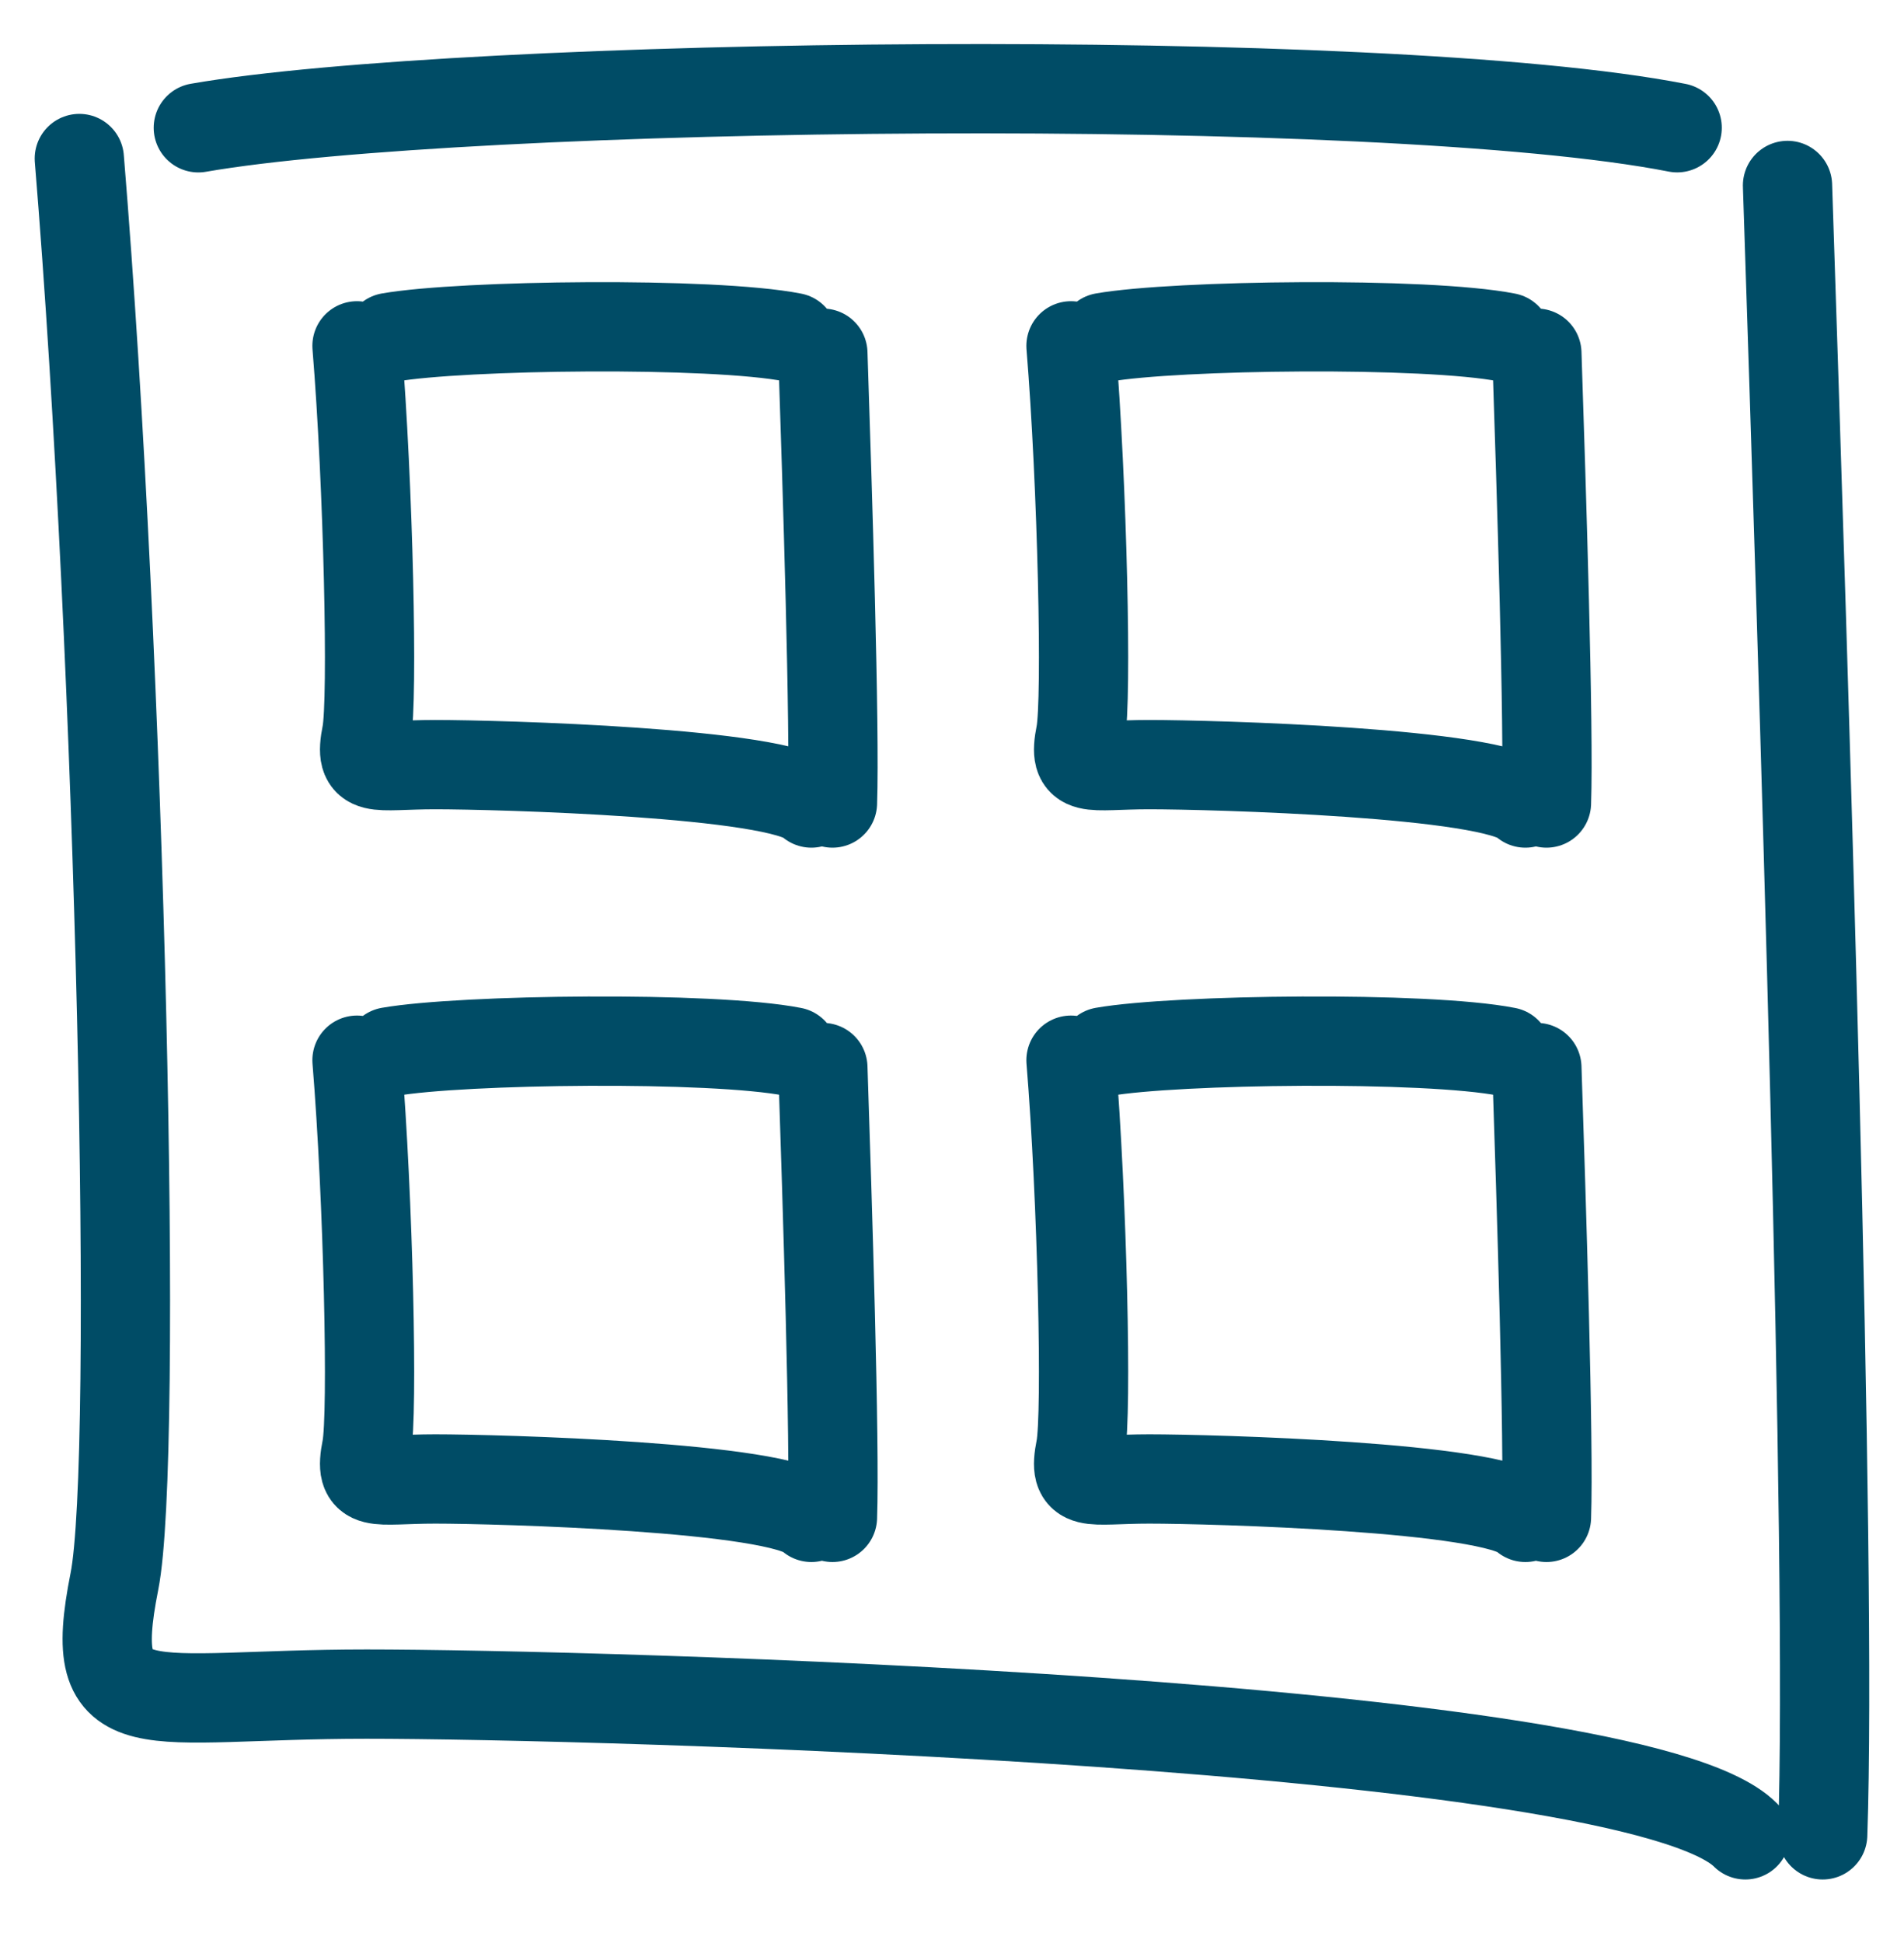
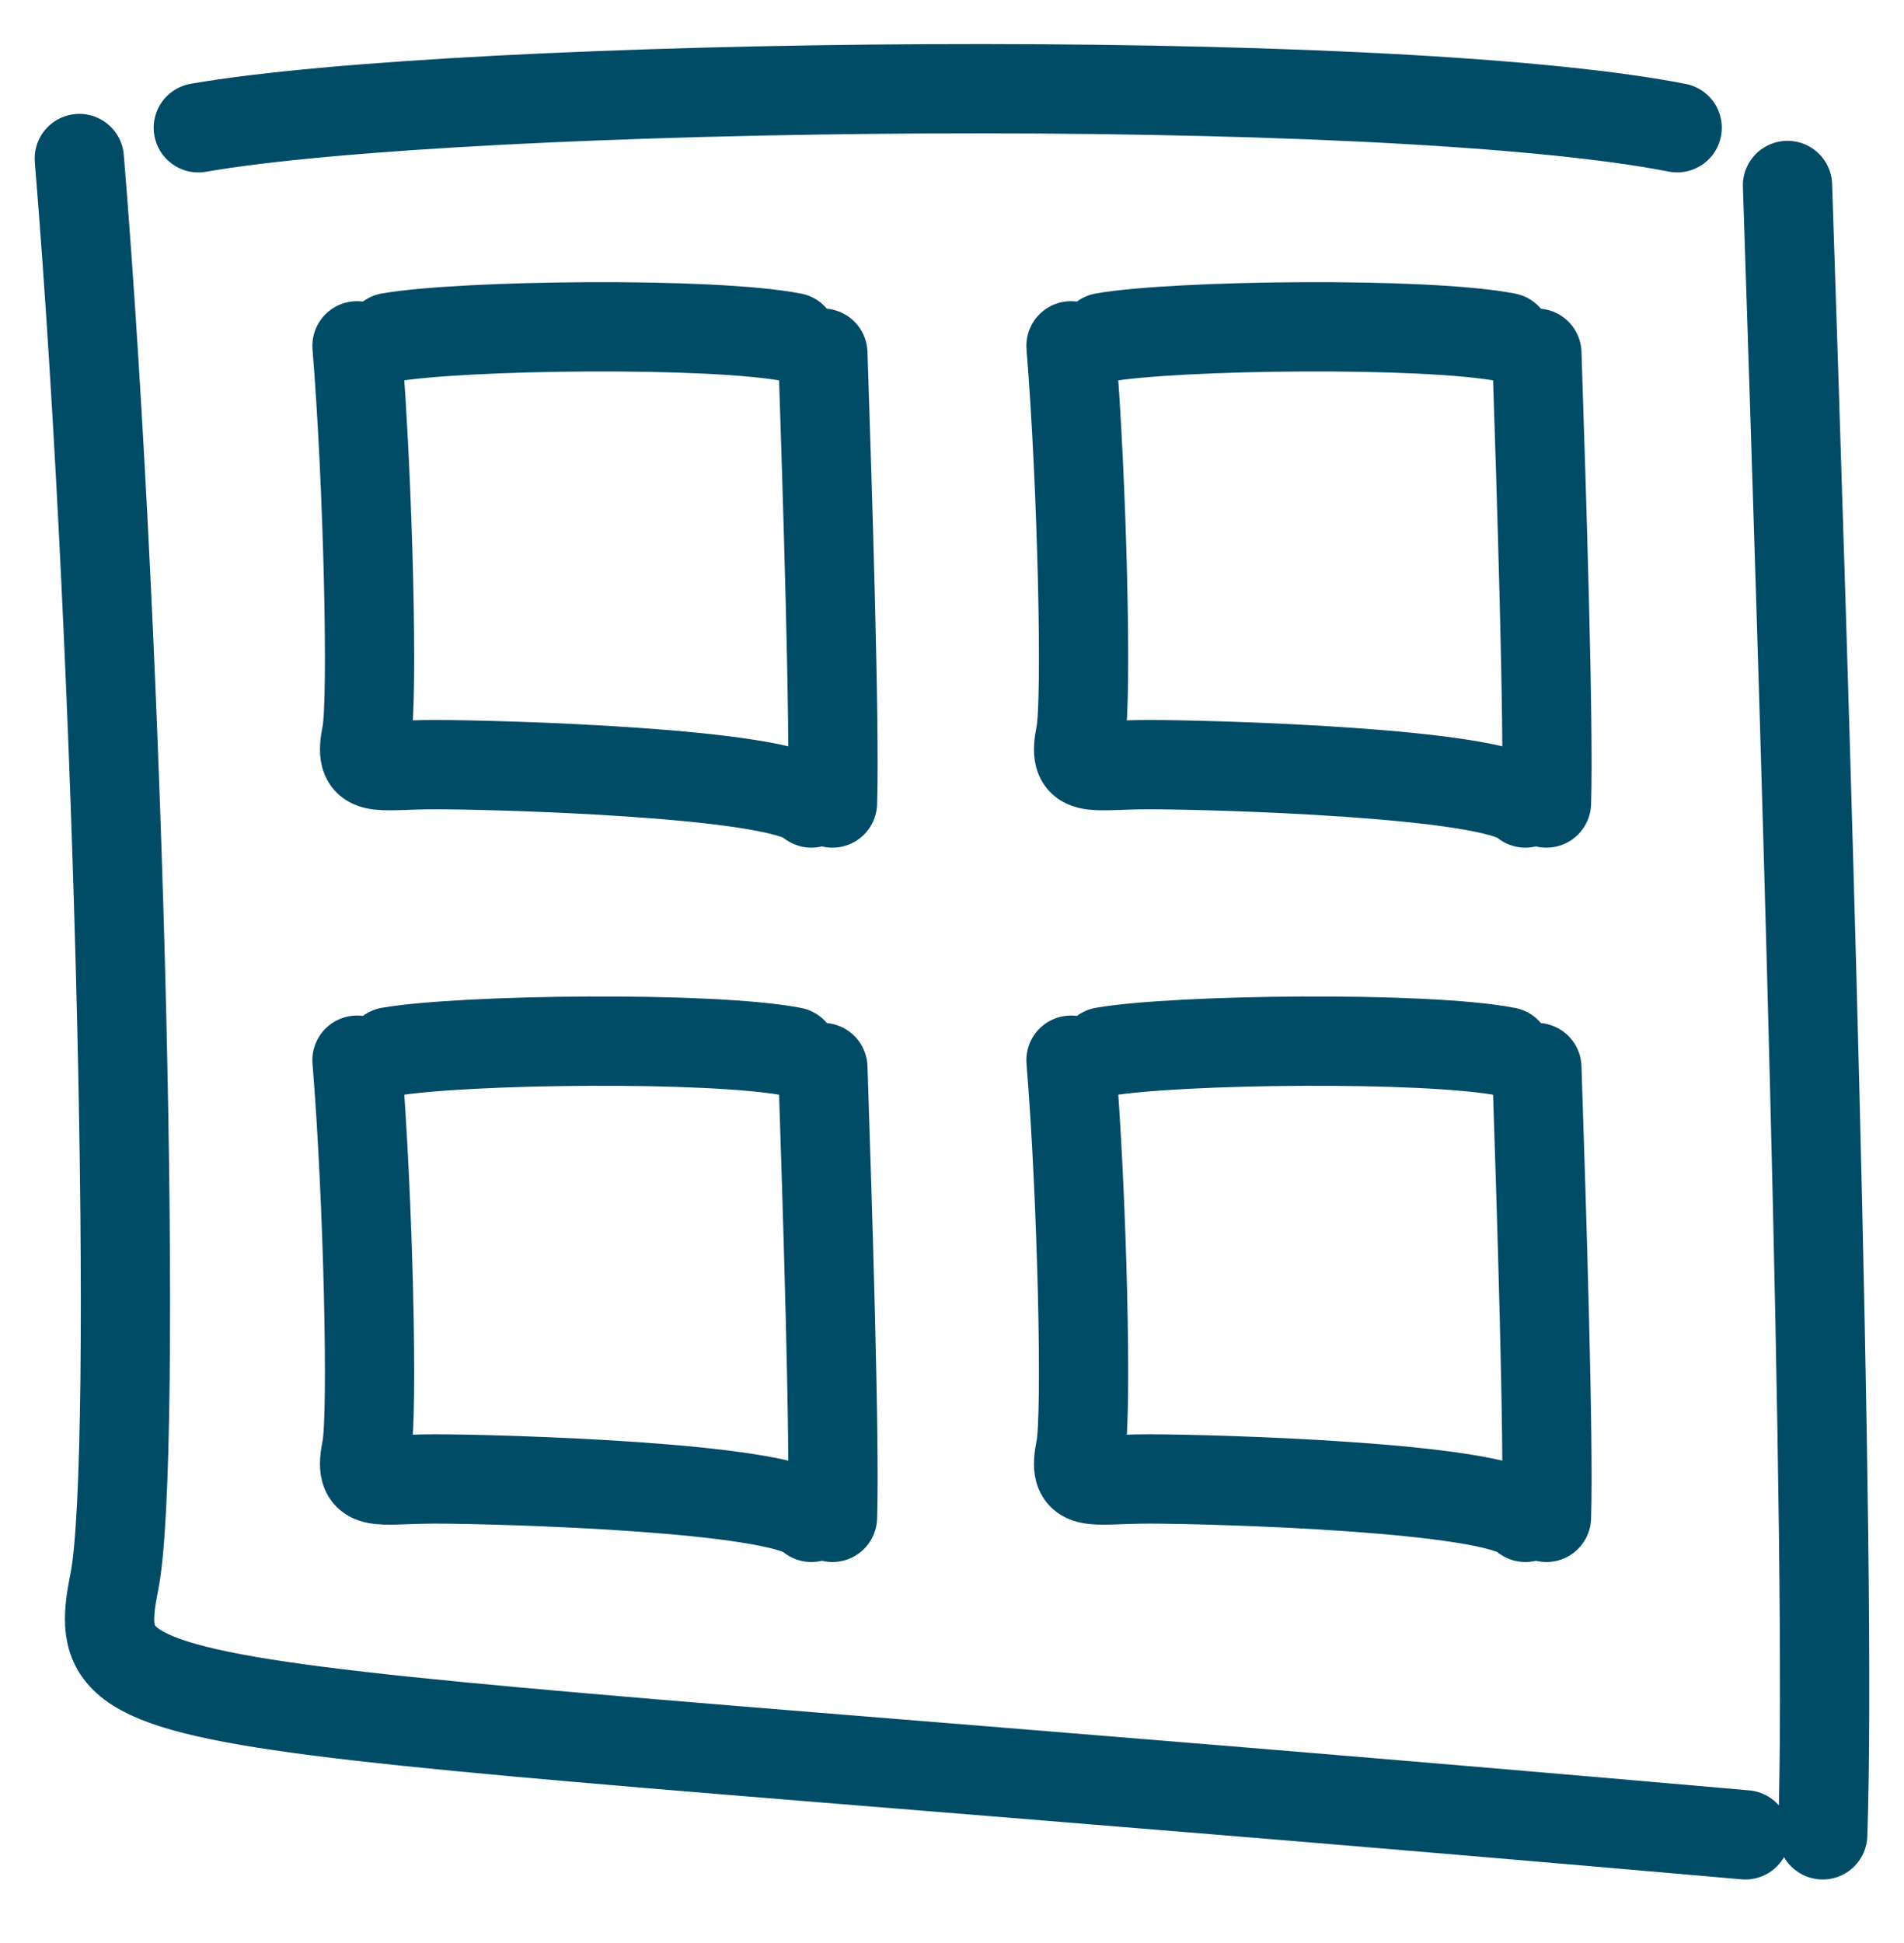
<svg xmlns="http://www.w3.org/2000/svg" width="50" height="51" viewBox="0 0 50 51" fill="none">
-   <path d="M44.043 3.353C36.313 1.839 12.165 2.142 5.208 3.354M46.941 4.868C47.37 17.844 48.116 40.961 47.865 48.161M45.833 48.161C42.89 45.206 15.511 44.467 9.626 44.467C3.74 44.467 2.227 45.413 3.004 41.512C3.643 38.307 3.178 17.498 2.083 4.161M20.818 27.608C18.71 27.194 12.124 27.277 10.227 27.608M21.609 28.021C21.726 31.56 21.929 37.864 21.861 39.828M21.307 39.828C20.504 39.022 13.037 38.82 11.432 38.82C9.827 38.82 9.414 39.078 9.626 38.014C9.8 37.14 9.673 31.465 9.375 27.828M20.818 8.858C18.71 8.444 12.124 8.527 10.227 8.858M21.609 9.271C21.726 12.81 21.929 19.114 21.861 21.078M21.307 21.078C20.504 20.272 13.037 20.07 11.432 20.07C9.827 20.07 9.414 20.328 9.626 19.264C9.8 18.39 9.673 12.715 9.375 9.078M39.568 27.608C37.46 27.194 30.874 27.277 28.977 27.608M40.359 28.021C40.476 31.56 40.679 37.864 40.611 39.828M40.057 39.828C39.254 39.022 31.787 38.82 30.182 38.82C28.577 38.82 28.164 39.078 28.376 38.014C28.55 37.14 28.423 31.465 28.125 27.828M39.568 8.858C37.46 8.444 30.874 8.527 28.977 8.858M40.359 9.271C40.476 12.81 40.679 19.114 40.611 21.078M40.057 21.078C39.254 20.272 31.787 20.07 30.182 20.07C28.577 20.07 28.164 20.328 28.376 19.264C28.55 18.39 28.423 12.715 28.125 9.078" stroke="#004C66" stroke-width="2.344" stroke-linecap="round" />
+   <path d="M44.043 3.353C36.313 1.839 12.165 2.142 5.208 3.354M46.941 4.868C47.37 17.844 48.116 40.961 47.865 48.161M45.833 48.161C3.74 44.467 2.227 45.413 3.004 41.512C3.643 38.307 3.178 17.498 2.083 4.161M20.818 27.608C18.71 27.194 12.124 27.277 10.227 27.608M21.609 28.021C21.726 31.56 21.929 37.864 21.861 39.828M21.307 39.828C20.504 39.022 13.037 38.82 11.432 38.82C9.827 38.82 9.414 39.078 9.626 38.014C9.8 37.14 9.673 31.465 9.375 27.828M20.818 8.858C18.71 8.444 12.124 8.527 10.227 8.858M21.609 9.271C21.726 12.81 21.929 19.114 21.861 21.078M21.307 21.078C20.504 20.272 13.037 20.07 11.432 20.07C9.827 20.07 9.414 20.328 9.626 19.264C9.8 18.39 9.673 12.715 9.375 9.078M39.568 27.608C37.46 27.194 30.874 27.277 28.977 27.608M40.359 28.021C40.476 31.56 40.679 37.864 40.611 39.828M40.057 39.828C39.254 39.022 31.787 38.82 30.182 38.82C28.577 38.82 28.164 39.078 28.376 38.014C28.55 37.14 28.423 31.465 28.125 27.828M39.568 8.858C37.46 8.444 30.874 8.527 28.977 8.858M40.359 9.271C40.476 12.81 40.679 19.114 40.611 21.078M40.057 21.078C39.254 20.272 31.787 20.07 30.182 20.07C28.577 20.07 28.164 20.328 28.376 19.264C28.55 18.39 28.423 12.715 28.125 9.078" stroke="#004C66" stroke-width="2.344" stroke-linecap="round" />
</svg>